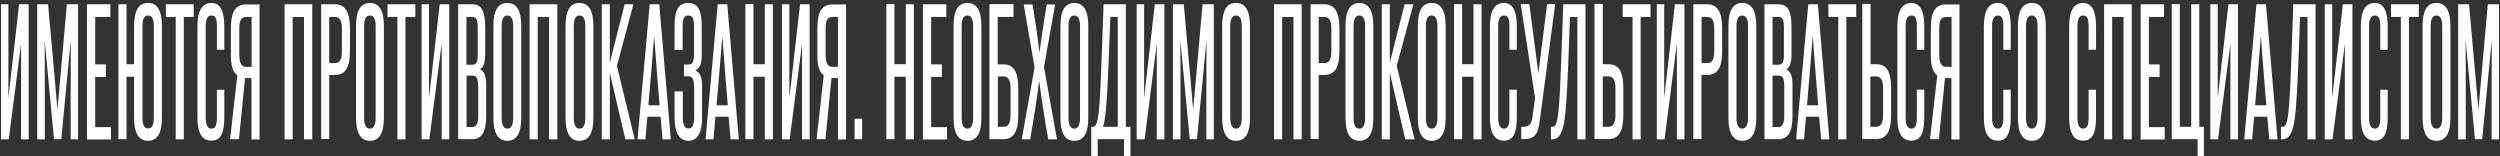
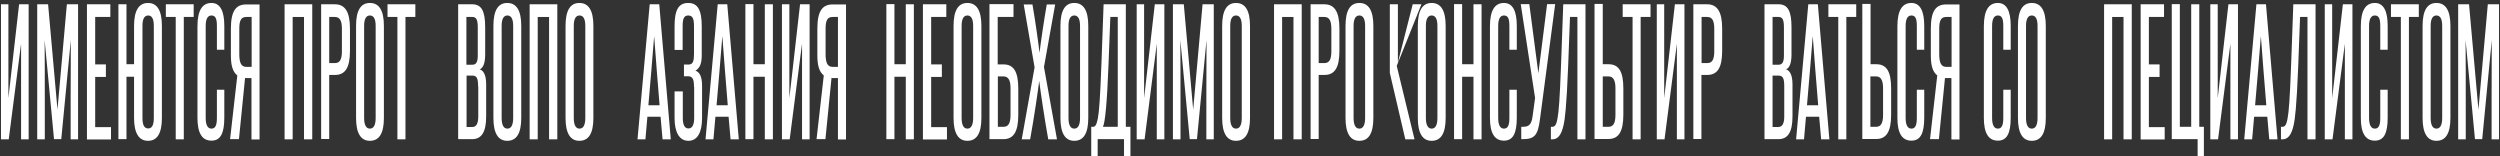
<svg xmlns="http://www.w3.org/2000/svg" version="1.1" id="ИМЕЮТСЯ_ПРОТИВОПОКАЗАНИЯ._НЕОБХОДИМО_ПРОКОНСУЛЬТИРОВАТЬСЯ_СО_СП_00000098204733973966278780000009762213361900619411_" x="0px" y="0px" viewBox="0 0 1518 95" style="enable-background:new 0 0 1518 95;" xml:space="preserve">
  <rect x="0" y="0" width="1518" height="95" fill="#333333" stroke="none" />
  <style type="text/css"> .st0{fill:#FFFFFF;} </style>
  <g>
    <path class="st0" d="M0.6,84.6v-82h4.5v57l6.5-57h5.8v82h-4.6V26.5L5.3,84.6H0.6z" />
    <path class="st0" d="M42.9,84.6V59.8c0-12,0.1-23.4,0.1-35.5l-5.8,60.2h-4.4l-5.7-60.2c0.1,12,0.1,23.4,0.1,35.5v24.8h-4.6v-82h6.6 l5.7,64l5.7-64h6.8v82H42.9z" />
    <path class="st0" d="M52.8,84.6v-82H67v7.7h-9.2v28.8h6.5v7.6h-6.5v30.5h9.6v7.5H52.8z" />
    <path class="st0" d="M71.9,84.6v-82h4.9v36.4h4.6V15.7c0-9.3,2.9-13.9,8.5-13.9s8.4,4.7,8.4,13.9v55.9c0,9.3-2.8,13.9-8.4,13.9 s-8.5-4.7-8.5-13.9V46.6h-4.6v37.9H71.9z M93.4,15.7c0-4.1-1.1-6.3-3.4-6.3c-2.4,0-3.5,2.2-3.5,6.3v55.9c0,4.3,1.1,6.4,3.5,6.4 c2.3,0,3.4-2.1,3.4-6.4V15.7z" />
    <path class="st0" d="M106.7,84.6V10.3h-6V2.6h16.9v7.7h-6v74.3H106.7z" />
    <path class="st0" d="M131.7,54.5h4.5v16.9c0,9.6-2.3,14-7.8,14c-5.7,0-8.5-4.6-8.5-13.8V15.9c0-9.5,2.9-14.1,8.5-14.1 c5.2,0,7.8,4.7,7.8,13.9v14.5h-4.5V15.8c0-4.4-0.8-6.4-3.3-6.4c-2.3,0-3.5,2.1-3.5,6.4v55.8c0,4.3,1.2,6.5,3.5,6.5 c2.4,0,3.3-2.1,3.3-6.5V54.5z" />
    <path class="st0" d="M139.7,84.6c1.4-12.9,3-25.9,4.4-38.8c-2.7-2.1-3.9-5.9-3.9-12V17.4c0-10.8,3.1-14.7,9.3-14.7h8.1v82h-4.9 V47.4h-2.9c-0.5,0-0.8,0-1-0.1l-3.7,37.2H139.7z M145.3,32.8c0,5,1,7.8,4.2,7.8h3.3V10.3h-3.2c-3.1,0-4.3,1.9-4.3,7.1V32.8z" />
    <path class="st0" d="M184.6,84.6V10.3h-6.9v74.3h-4.9v-82h16.8v82H184.6z" />
    <path class="st0" d="M195,84.6v-82h8.3c6.2,0,9.2,4.5,9.2,14.8v13.4c0,10.4-2.9,14.7-9.1,14.7h-3.5v38.9H195z M207.6,17.5 c0-4.9-1.2-7.2-4.3-7.2h-3.4v28h3.5c2.9,0,4.2-2.1,4.2-7.2V17.5z" />
    <path class="st0" d="M216.2,15.7c0-9.3,2.8-13.9,8.4-13.9c5.7,0,8.5,4.7,8.5,13.9v55.9c0,9.3-2.8,13.9-8.5,13.9 c-5.6,0-8.4-4.7-8.4-13.9V15.7z M228.1,15.7c0-4.2-1.2-6.3-3.5-6.3c-2.3,0-3.5,2.1-3.5,6.3v55.9c0,4.3,1.2,6.5,3.5,6.5 c2.3,0,3.5-2.2,3.5-6.5V15.7z" />
    <path class="st0" d="M241.3,84.6V10.3h-6V2.6h16.9v7.7h-6v74.3H241.3z" />
-     <path class="st0" d="M256,84.6v-82h4.5v57l6.5-57h5.8v82h-4.6V26.5l-7.5,58.1H256z" />
    <path class="st0" d="M278.2,84.6v-82h8.5c5.7,0,7.9,4.1,7.9,14v16.4c0,5.1-1.1,8.2-3.3,9.1c2.1,0.7,3.9,3.1,3.9,9.1v19.5 c0,9.7-2.9,13.8-8.6,13.8H278.2z M290.1,16.6c0-4.7-0.9-6.3-3.3-6.3h-3.6v29h3.6c2.3,0,3.3-1.6,3.3-5.5V16.6z M290.3,52.5 c0-4.7-0.7-6.6-3.4-6.6h-3.6v31.2h3.6c2.3,0,3.5-2.1,3.5-6.4V52.5z" />
    <path class="st0" d="M299.6,15.7c0-9.3,2.8-13.9,8.4-13.9c5.7,0,8.5,4.7,8.5,13.9v55.9c0,9.3-2.8,13.9-8.5,13.9 c-5.6,0-8.4-4.7-8.4-13.9V15.7z M311.6,15.7c0-4.2-1.2-6.3-3.5-6.3c-2.3,0-3.5,2.1-3.5,6.3v55.9c0,4.3,1.2,6.5,3.5,6.5 c2.3,0,3.5-2.2,3.5-6.5V15.7z" />
    <path class="st0" d="M333.4,84.6V10.3h-6.9v74.3h-4.9v-82h16.8v82H333.4z" />
    <path class="st0" d="M343.4,15.7c0-9.3,2.8-13.9,8.4-13.9c5.7,0,8.5,4.7,8.5,13.9v55.9c0,9.3-2.8,13.9-8.5,13.9 c-5.6,0-8.4-4.7-8.4-13.9V15.7z M355.4,15.7c0-4.2-1.2-6.3-3.5-6.3c-2.3,0-3.5,2.1-3.5,6.3v55.9c0,4.3,1.2,6.5,3.5,6.5 c2.3,0,3.5-2.2,3.5-6.5V15.7z" />
-     <path class="st0" d="M379.7,84.6l-9.4-40.3v40.3h-4.9v-82h4.9V38l9-35.4h5.3L374.6,40l10.8,44.6H379.7z" />
    <path class="st0" d="M402.3,84.6l-1.2-13.7h-8l-1.2,13.7h-4.8l7.4-82h5.8l7,82H402.3z M400.5,63.9c-1.1-14-2.3-27.6-3.3-42 c-1.1,14.4-2.3,28-3.5,42H400.5z" />
    <path class="st0" d="M421.4,52.8c0-4.4-0.7-6.5-3.6-6.5h-2.5v-7.1h2.8c2.7,0,3.3-2.2,3.3-6.5V15.9c0-4.5-0.8-6.5-3.5-6.5 c-2.6,0-3.4,2-3.4,6.5v14.4h-4.9V15.9c0-10,2.5-14.1,8.3-14.1c5.7,0,8.2,4.2,8.2,14.2v17.6c0,5.3-1.3,7.8-3.8,9.3 c2.4,0.9,4,3.3,4,9.3v19.4c0,8.4-2.6,13.9-8.3,13.9c-5.7,0-8.4-5.5-8.4-13.8V55.5h5v16.1c0,4,1,6.4,3.4,6.4c2.5,0,3.5-2.4,3.5-6.5 V52.8z" />
    <path class="st0" d="M443.6,84.6l-1.2-13.7h-8l-1.2,13.7h-4.8l7.4-82h5.8l7,82H443.6z M441.9,63.9c-1.1-14-2.3-27.6-3.3-42 c-1.1,14.4-2.3,28-3.5,42H441.9z" />
    <path class="st0" d="M464.4,84.6V46.6h-6.9v37.9h-4.9v-82h4.9v36.5h6.9V2.6h4.9v82H464.4z" />
    <path class="st0" d="M474.8,84.6v-82h4.5v57l6.5-57h5.8v82H487V26.5l-7.5,58.1H474.8z" />
    <path class="st0" d="M495.8,84.6c1.4-12.9,3-25.9,4.4-38.8c-2.7-2.1-3.9-5.9-3.9-12V17.4c0-10.8,3.1-14.7,9.3-14.7h8.1v82h-4.9 V47.4h-2.9c-0.5,0-0.8,0-1-0.1l-3.7,37.2H495.8z M501.3,32.8c0,5,1,7.8,4.2,7.8h3.3V10.3h-3.2c-3.1,0-4.3,1.9-4.3,7.1V32.8z" />
-     <path class="st0" d="M518.9,84.6V72.1h4.6v12.4H518.9z" />
    <path class="st0" d="M550,84.6V46.6h-6.9v37.9h-4.9v-82h4.9v36.5h6.9V2.6h4.9v82H550z" />
    <path class="st0" d="M560.4,84.6v-82h14.2v7.7h-9.2v28.8h6.5v7.6h-6.5v30.5h9.6v7.5H560.4z" />
    <path class="st0" d="M579,15.7c0-9.3,2.8-13.9,8.4-13.9c5.7,0,8.5,4.7,8.5,13.9v55.9c0,9.3-2.8,13.9-8.5,13.9 c-5.6,0-8.4-4.7-8.4-13.9V15.7z M590.9,15.7c0-4.2-1.2-6.3-3.5-6.3c-2.3,0-3.5,2.1-3.5,6.3v55.9c0,4.3,1.2,6.5,3.5,6.5 c2.3,0,3.5-2.2,3.5-6.5V15.7z" />
    <path class="st0" d="M615.4,2.6v7.7h-9.6v28.8h3.5c6.2,0,9,4.4,9,14.7v15.9c0,10.4-2.9,14.8-9.1,14.8h-8.4v-82H615.4z M613.6,53.5 c0-4.8-1.4-7.1-4.2-7.1h-3.5V77h3.5c2.9,0,4.2-2.3,4.2-7.2V53.5z" />
    <path class="st0" d="M636.5,84.6c-2.1-11.3-5-31.1-5.5-35.5c-0.5,4.6-3.4,24.2-5.5,35.5h-5.1l7.8-43.7l-6.6-38.2h5.3 c1.6,8.9,3.8,24.7,4.3,29.4c0.5-4.7,2.8-20.5,4.4-29.4h5.1l-6.8,38l7.9,43.9H636.5z" />
    <path class="st0" d="M643.9,15.7c0-9.3,2.8-13.9,8.4-13.9c5.7,0,8.5,4.7,8.5,13.9v55.9c0,9.3-2.8,13.9-8.5,13.9 c-5.6,0-8.4-4.7-8.4-13.9V15.7z M655.8,15.7c0-4.2-1.2-6.3-3.5-6.3c-2.3,0-3.5,2.1-3.5,6.3v55.9c0,4.3,1.2,6.5,3.5,6.5 c2.3,0,3.5-2.2,3.5-6.5V15.7z" />
    <path class="st0" d="M662.6,95.5V77h1.1c1.3,0,2.1-1.1,2.9-5c0.8-4.4,1.4-12,2.2-33.5l1.3-35.9h13.5V77h2.8v18.5h-3.9v-11h-16v11 H662.6z M678.7,77V10.3h-4.5l-1.1,28.6c-0.9,23.8-2.1,35.6-3.4,38.1H678.7z" />
    <path class="st0" d="M690.2,84.6v-82h4.5v57l6.5-57h5.8v82h-4.6V26.5L695,84.6H690.2z" />
    <path class="st0" d="M732.5,84.6V59.8c0-12,0.1-23.4,0.1-35.5l-5.8,60.2h-4.4l-5.7-60.2c0.1,12,0.1,23.4,0.1,35.5v24.8h-4.6v-82 h6.6l5.7,64l5.7-64h6.8v82H732.5z" />
    <path class="st0" d="M742.1,15.7c0-9.3,2.8-13.9,8.4-13.9c5.7,0,8.5,4.7,8.5,13.9v55.9c0,9.3-2.8,13.9-8.5,13.9 c-5.6,0-8.4-4.7-8.4-13.9V15.7z M754,15.7c0-4.2-1.2-6.3-3.5-6.3c-2.3,0-3.5,2.1-3.5,6.3v55.9c0,4.3,1.2,6.5,3.5,6.5 c2.3,0,3.5-2.2,3.5-6.5V15.7z" />
    <path class="st0" d="M785.4,84.6V10.3h-6.9v74.3h-4.9v-82h16.8v82H785.4z" />
    <path class="st0" d="M795.8,84.6v-82h8.3c6.2,0,9.2,4.5,9.2,14.8v13.4c0,10.4-2.9,14.7-9.1,14.7h-3.5v38.9H795.8z M808.4,17.5 c0-4.9-1.2-7.2-4.3-7.2h-3.4v28h3.5c2.9,0,4.2-2.1,4.2-7.2V17.5z" />
    <path class="st0" d="M817,15.7c0-9.3,2.8-13.9,8.4-13.9c5.7,0,8.5,4.7,8.5,13.9v55.9c0,9.3-2.8,13.9-8.5,13.9 c-5.6,0-8.4-4.7-8.4-13.9V15.7z M828.9,15.7c0-4.2-1.2-6.3-3.5-6.3c-2.3,0-3.5,2.1-3.5,6.3v55.9c0,4.3,1.2,6.5,3.5,6.5 c2.3,0,3.5-2.2,3.5-6.5V15.7z" />
-     <path class="st0" d="M853.3,84.6l-9.4-40.3v40.3H839v-82h4.9V38l9-35.4h5.3L848.1,40l10.8,44.6H853.3z" />
+     <path class="st0" d="M853.3,84.6l-9.4-40.3v40.3v-82h4.9V38l9-35.4h5.3L848.1,40l10.8,44.6H853.3z" />
    <path class="st0" d="M860.9,15.7c0-9.3,2.8-13.9,8.4-13.9c5.7,0,8.5,4.7,8.5,13.9v55.9c0,9.3-2.8,13.9-8.5,13.9 c-5.6,0-8.4-4.7-8.4-13.9V15.7z M872.8,15.7c0-4.2-1.2-6.3-3.5-6.3c-2.3,0-3.5,2.1-3.5,6.3v55.9c0,4.3,1.2,6.5,3.5,6.5 c2.3,0,3.5-2.2,3.5-6.5V15.7z" />
    <path class="st0" d="M894.7,84.6V46.6h-6.9v37.9h-4.9v-82h4.9v36.5h6.9V2.6h4.9v82H894.7z" />
    <path class="st0" d="M916.5,54.5h4.5v16.9c0,9.6-2.3,14-7.8,14c-5.7,0-8.5-4.6-8.5-13.8V15.9c0-9.5,2.9-14.1,8.5-14.1 c5.2,0,7.8,4.7,7.8,13.9v14.5h-4.5V15.8c0-4.4-0.8-6.4-3.3-6.4c-2.3,0-3.5,2.1-3.5,6.4v55.8c0,4.3,1.2,6.5,3.5,6.5 c2.4,0,3.3-2.1,3.3-6.5V54.5z" />
    <path class="st0" d="M935.1,72.2c-1.3,10.1-3.3,12.3-10.7,12.3h-0.7V77h0.7c3.5,0,5.5-0.8,6.2-6.5l1.5-11l-8.7-57h5.2l5.5,42 l5.3-42h4.9L935.1,72.2z" />
    <path class="st0" d="M941.7,84.6V77h0.7c1.4,0,2.5-0.5,3.3-5c0.8-4.1,1.4-11.8,2.2-33.5l1.3-35.9h13.5v82h-4.9V10.3h-4.5l-1.1,29.4 c-1,25.8-2.1,33.2-2.7,35.8c-1.4,6.8-3.8,9.1-6.9,9.1H941.7z" />
    <path class="st0" d="M973.2,2.6v36.4h3.5c6.2,0,9,4.4,9,14.7v15.9c0,10.4-2.9,14.8-9.1,14.8h-8.4v-82H973.2z M980.9,53.5 c0-4.8-1.4-7.1-4.2-7.1h-3.5V77h3.5c2.9,0,4.2-2.3,4.2-7.2V53.5z" />
    <path class="st0" d="M991.3,84.6V10.3h-6V2.6h16.9v7.7h-6v74.3H991.3z" />
    <path class="st0" d="M1006,84.6v-82h4.5v57l6.5-57h5.8v82h-4.6V26.5l-7.5,58.1H1006z" />
    <path class="st0" d="M1028.2,84.6v-82h8.3c6.2,0,9.2,4.5,9.2,14.8v13.4c0,10.4-2.9,14.7-9.1,14.7h-3.5v38.9H1028.2z M1040.9,17.5 c0-4.9-1.2-7.2-4.3-7.2h-3.4v28h3.5c2.9,0,4.2-2.1,4.2-7.2V17.5z" />
-     <path class="st0" d="M1049.5,15.7c0-9.3,2.8-13.9,8.4-13.9c5.7,0,8.5,4.7,8.5,13.9v55.9c0,9.3-2.8,13.9-8.5,13.9 c-5.6,0-8.4-4.7-8.4-13.9V15.7z M1061.4,15.7c0-4.2-1.2-6.3-3.5-6.3c-2.3,0-3.5,2.1-3.5,6.3v55.9c0,4.3,1.2,6.5,3.5,6.5 c2.3,0,3.5-2.2,3.5-6.5V15.7z" />
    <path class="st0" d="M1071.4,84.6v-82h8.5c5.7,0,7.9,4.1,7.9,14v16.4c0,5.1-1.1,8.2-3.3,9.1c2.1,0.7,3.9,3.1,3.9,9.1v19.5 c0,9.7-2.9,13.8-8.6,13.8H1071.4z M1083.2,16.6c0-4.7-0.9-6.3-3.3-6.3h-3.6v29h3.6c2.3,0,3.3-1.6,3.3-5.5V16.6z M1083.4,52.5 c0-4.7-0.7-6.6-3.5-6.6h-3.6v31.2h3.6c2.3,0,3.5-2.1,3.5-6.4V52.5z" />
    <path class="st0" d="M1105.8,84.6l-1.2-13.7h-8l-1.2,13.7h-4.8l7.4-82h5.8l7,82H1105.8z M1104,63.9c-1.1-14-2.3-27.6-3.3-42 c-1.1,14.4-2.3,28-3.5,42H1104z" />
    <path class="st0" d="M1116.2,84.6V10.3h-6V2.6h16.9v7.7h-6v74.3H1116.2z" />
    <path class="st0" d="M1135.8,2.6v36.4h3.5c6.2,0,9,4.4,9,14.7v15.9c0,10.4-2.9,14.8-9.1,14.8h-8.4v-82H1135.8z M1143.4,53.5 c0-4.8-1.4-7.1-4.2-7.1h-3.5V77h3.5c2.9,0,4.2-2.3,4.2-7.2V53.5z" />
    <path class="st0" d="M1163.9,54.5h4.5v16.9c0,9.6-2.3,14-7.8,14c-5.7,0-8.5-4.6-8.5-13.8V15.9c0-9.5,2.9-14.1,8.5-14.1 c5.2,0,7.8,4.7,7.8,13.9v14.5h-4.5V15.8c0-4.4-0.8-6.4-3.3-6.4c-2.3,0-3.5,2.1-3.5,6.4v55.8c0,4.3,1.2,6.5,3.5,6.5 c2.4,0,3.3-2.1,3.3-6.5V54.5z" />
    <path class="st0" d="M1171.9,84.6c1.4-12.9,3-25.9,4.4-38.8c-2.7-2.1-3.9-5.9-3.9-12V17.4c0-10.8,3.1-14.7,9.3-14.7h8.1v82h-4.9 V47.4h-2.9c-0.5,0-0.8,0-1-0.1l-3.7,37.2H1171.9z M1177.5,32.8c0,5,1,7.8,4.2,7.8h3.3V10.3h-3.2c-3.1,0-4.3,1.9-4.3,7.1V32.8z" />
    <path class="st0" d="M1216.4,54.5h4.5v16.9c0,9.6-2.3,14-7.8,14c-5.7,0-8.5-4.6-8.5-13.8V15.9c0-9.5,2.9-14.1,8.5-14.1 c5.2,0,7.8,4.7,7.8,13.9v14.5h-4.5V15.8c0-4.4-0.8-6.4-3.3-6.4c-2.3,0-3.5,2.1-3.5,6.4v55.8c0,4.3,1.2,6.5,3.5,6.5 c2.4,0,3.3-2.1,3.3-6.5V54.5z" />
    <path class="st0" d="M1225.3,15.7c0-9.3,2.8-13.9,8.4-13.9c5.7,0,8.5,4.7,8.5,13.9v55.9c0,9.3-2.8,13.9-8.5,13.9 c-5.6,0-8.4-4.7-8.4-13.9V15.7z M1237.2,15.7c0-4.2-1.2-6.3-3.5-6.3c-2.3,0-3.5,2.1-3.5,6.3v55.9c0,4.3,1.2,6.5,3.5,6.5 c2.3,0,3.5-2.2,3.5-6.5V15.7z" />
-     <path class="st0" d="M1268.2,54.5h4.5v16.9c0,9.6-2.3,14-7.8,14c-5.7,0-8.5-4.6-8.5-13.8V15.9c0-9.5,2.9-14.1,8.5-14.1 c5.2,0,7.8,4.7,7.8,13.9v14.5h-4.5V15.8c0-4.4-0.8-6.4-3.3-6.4c-2.3,0-3.5,2.1-3.5,6.4v55.8c0,4.3,1.2,6.5,3.5,6.5 c2.4,0,3.3-2.1,3.3-6.5V54.5z" />
    <path class="st0" d="M1289.4,84.6V10.3h-6.9v74.3h-4.9v-82h16.8v82H1289.4z" />
    <path class="st0" d="M1299.8,84.6v-82h14.2v7.7h-9.2v28.8h6.5v7.6h-6.5v30.5h9.6v7.5H1299.8z" />
    <path class="st0" d="M1334.4,95.5v-11h-15.7v-82h4.9V77h6.9V2.6h4.9V77h2.8v18.5H1334.4z" />
    <path class="st0" d="M1342.1,84.6v-82h4.5v57l6.5-57h5.8v82h-4.6V26.5l-7.5,58.1H1342.1z" />
    <path class="st0" d="M1377.9,84.6l-1.2-13.7h-8l-1.2,13.7h-4.8l7.4-82h5.8l7,82H1377.9z M1376.1,63.9c-1.1-14-2.3-27.6-3.3-42 c-1.1,14.4-2.3,28-3.5,42H1376.1z" />
    <path class="st0" d="M1385,84.6V77h0.7c1.4,0,2.5-0.5,3.3-5c0.8-4.1,1.4-11.8,2.2-33.5l1.3-35.9h13.5v82h-4.9V10.3h-4.5l-1.1,29.4 c-1,25.8-2.1,33.2-2.7,35.8c-1.4,6.8-3.8,9.1-6.9,9.1H1385z" />
    <path class="st0" d="M1411.6,84.6v-82h4.5v57l6.5-57h5.8v82h-4.6V26.5l-7.5,58.1H1411.6z" />
    <path class="st0" d="M1445.3,54.5h4.5v16.9c0,9.6-2.3,14-7.8,14c-5.7,0-8.5-4.6-8.5-13.8V15.9c0-9.5,2.9-14.1,8.5-14.1 c5.2,0,7.8,4.7,7.8,13.9v14.5h-4.5V15.8c0-4.4-0.8-6.4-3.3-6.4c-2.3,0-3.5,2.1-3.5,6.4v55.8c0,4.3,1.2,6.5,3.5,6.5 c2.4,0,3.3-2.1,3.3-6.5V54.5z" />
    <path class="st0" d="M1457.8,84.6V10.3h-6V2.6h16.9v7.7h-6v74.3H1457.8z" />
    <path class="st0" d="M1471,15.7c0-9.3,2.8-13.9,8.4-13.9c5.7,0,8.5,4.7,8.5,13.9v55.9c0,9.3-2.8,13.9-8.5,13.9 c-5.6,0-8.4-4.7-8.4-13.9V15.7z M1482.9,15.7c0-4.2-1.2-6.3-3.5-6.3c-2.3,0-3.5,2.1-3.5,6.3v55.9c0,4.3,1.2,6.5,3.5,6.5 c2.3,0,3.5-2.2,3.5-6.5V15.7z" />
    <path class="st0" d="M1512.9,84.6V59.8c0-12,0.1-23.4,0.1-35.5l-5.8,60.2h-4.4l-5.7-60.2c0.1,12,0.1,23.4,0.1,35.5v24.8h-4.6v-82 h6.6l5.7,64l5.7-64h6.8v82H1512.9z" />
  </g>
</svg>